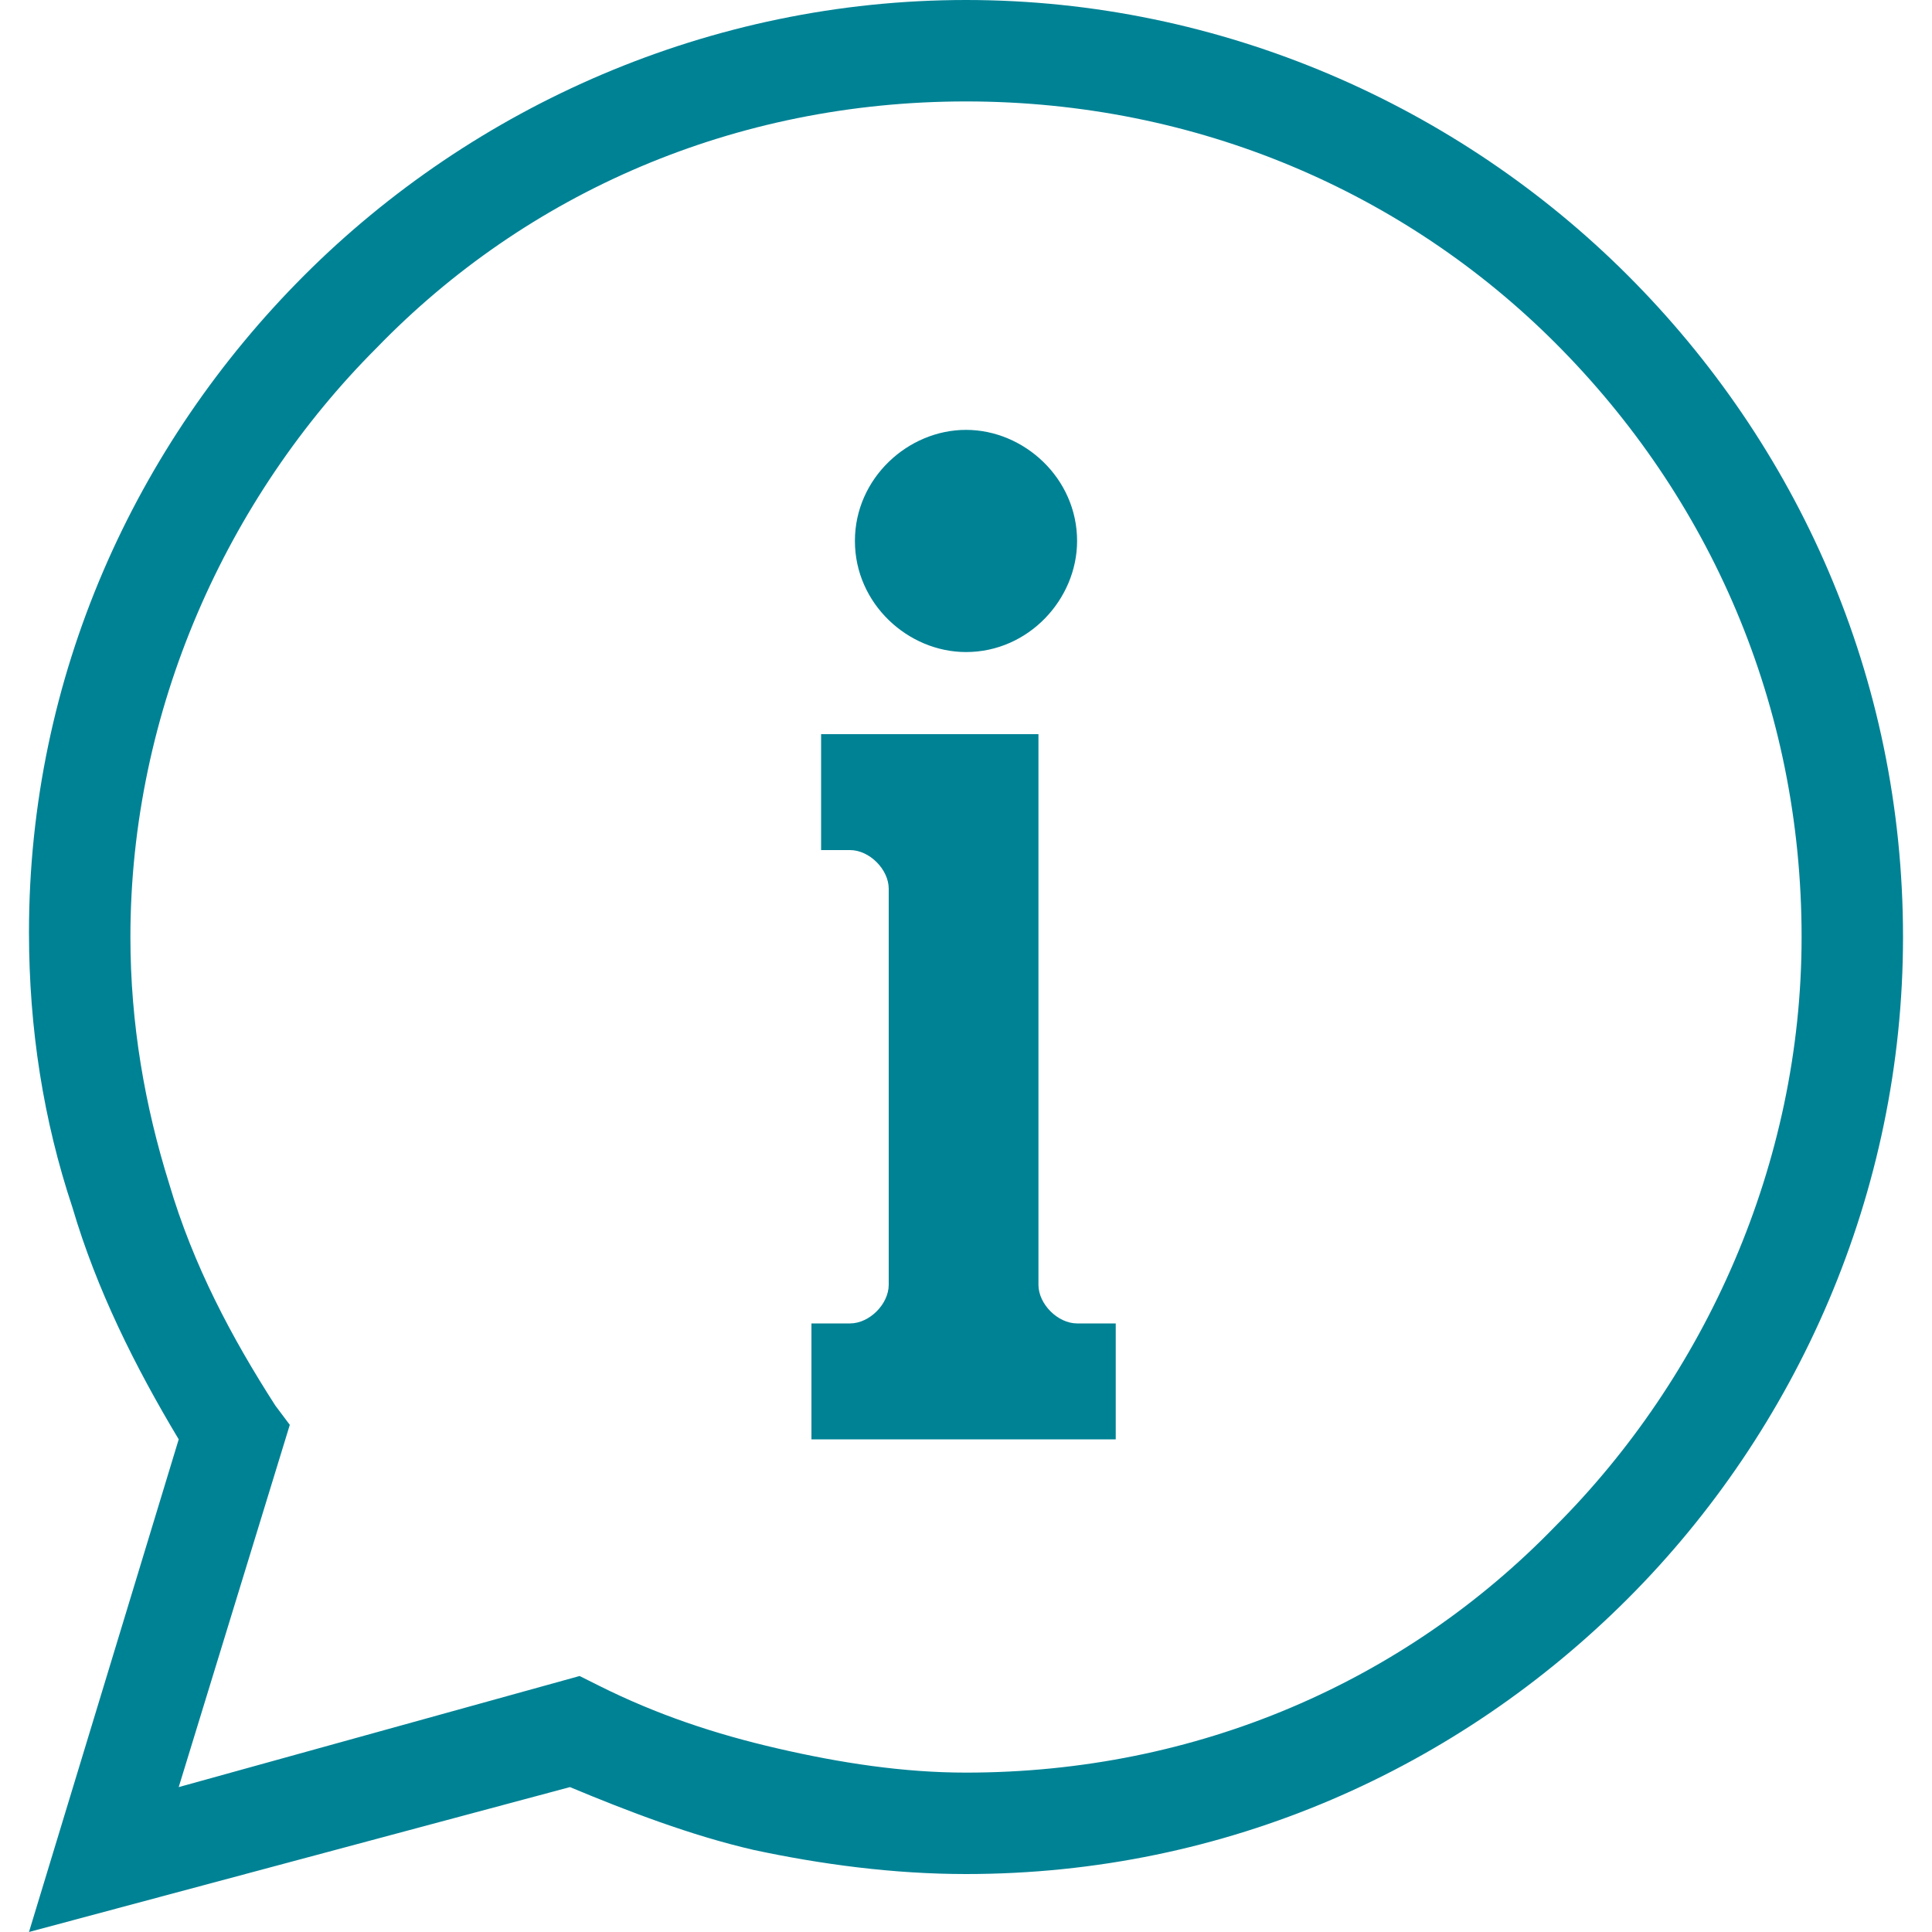
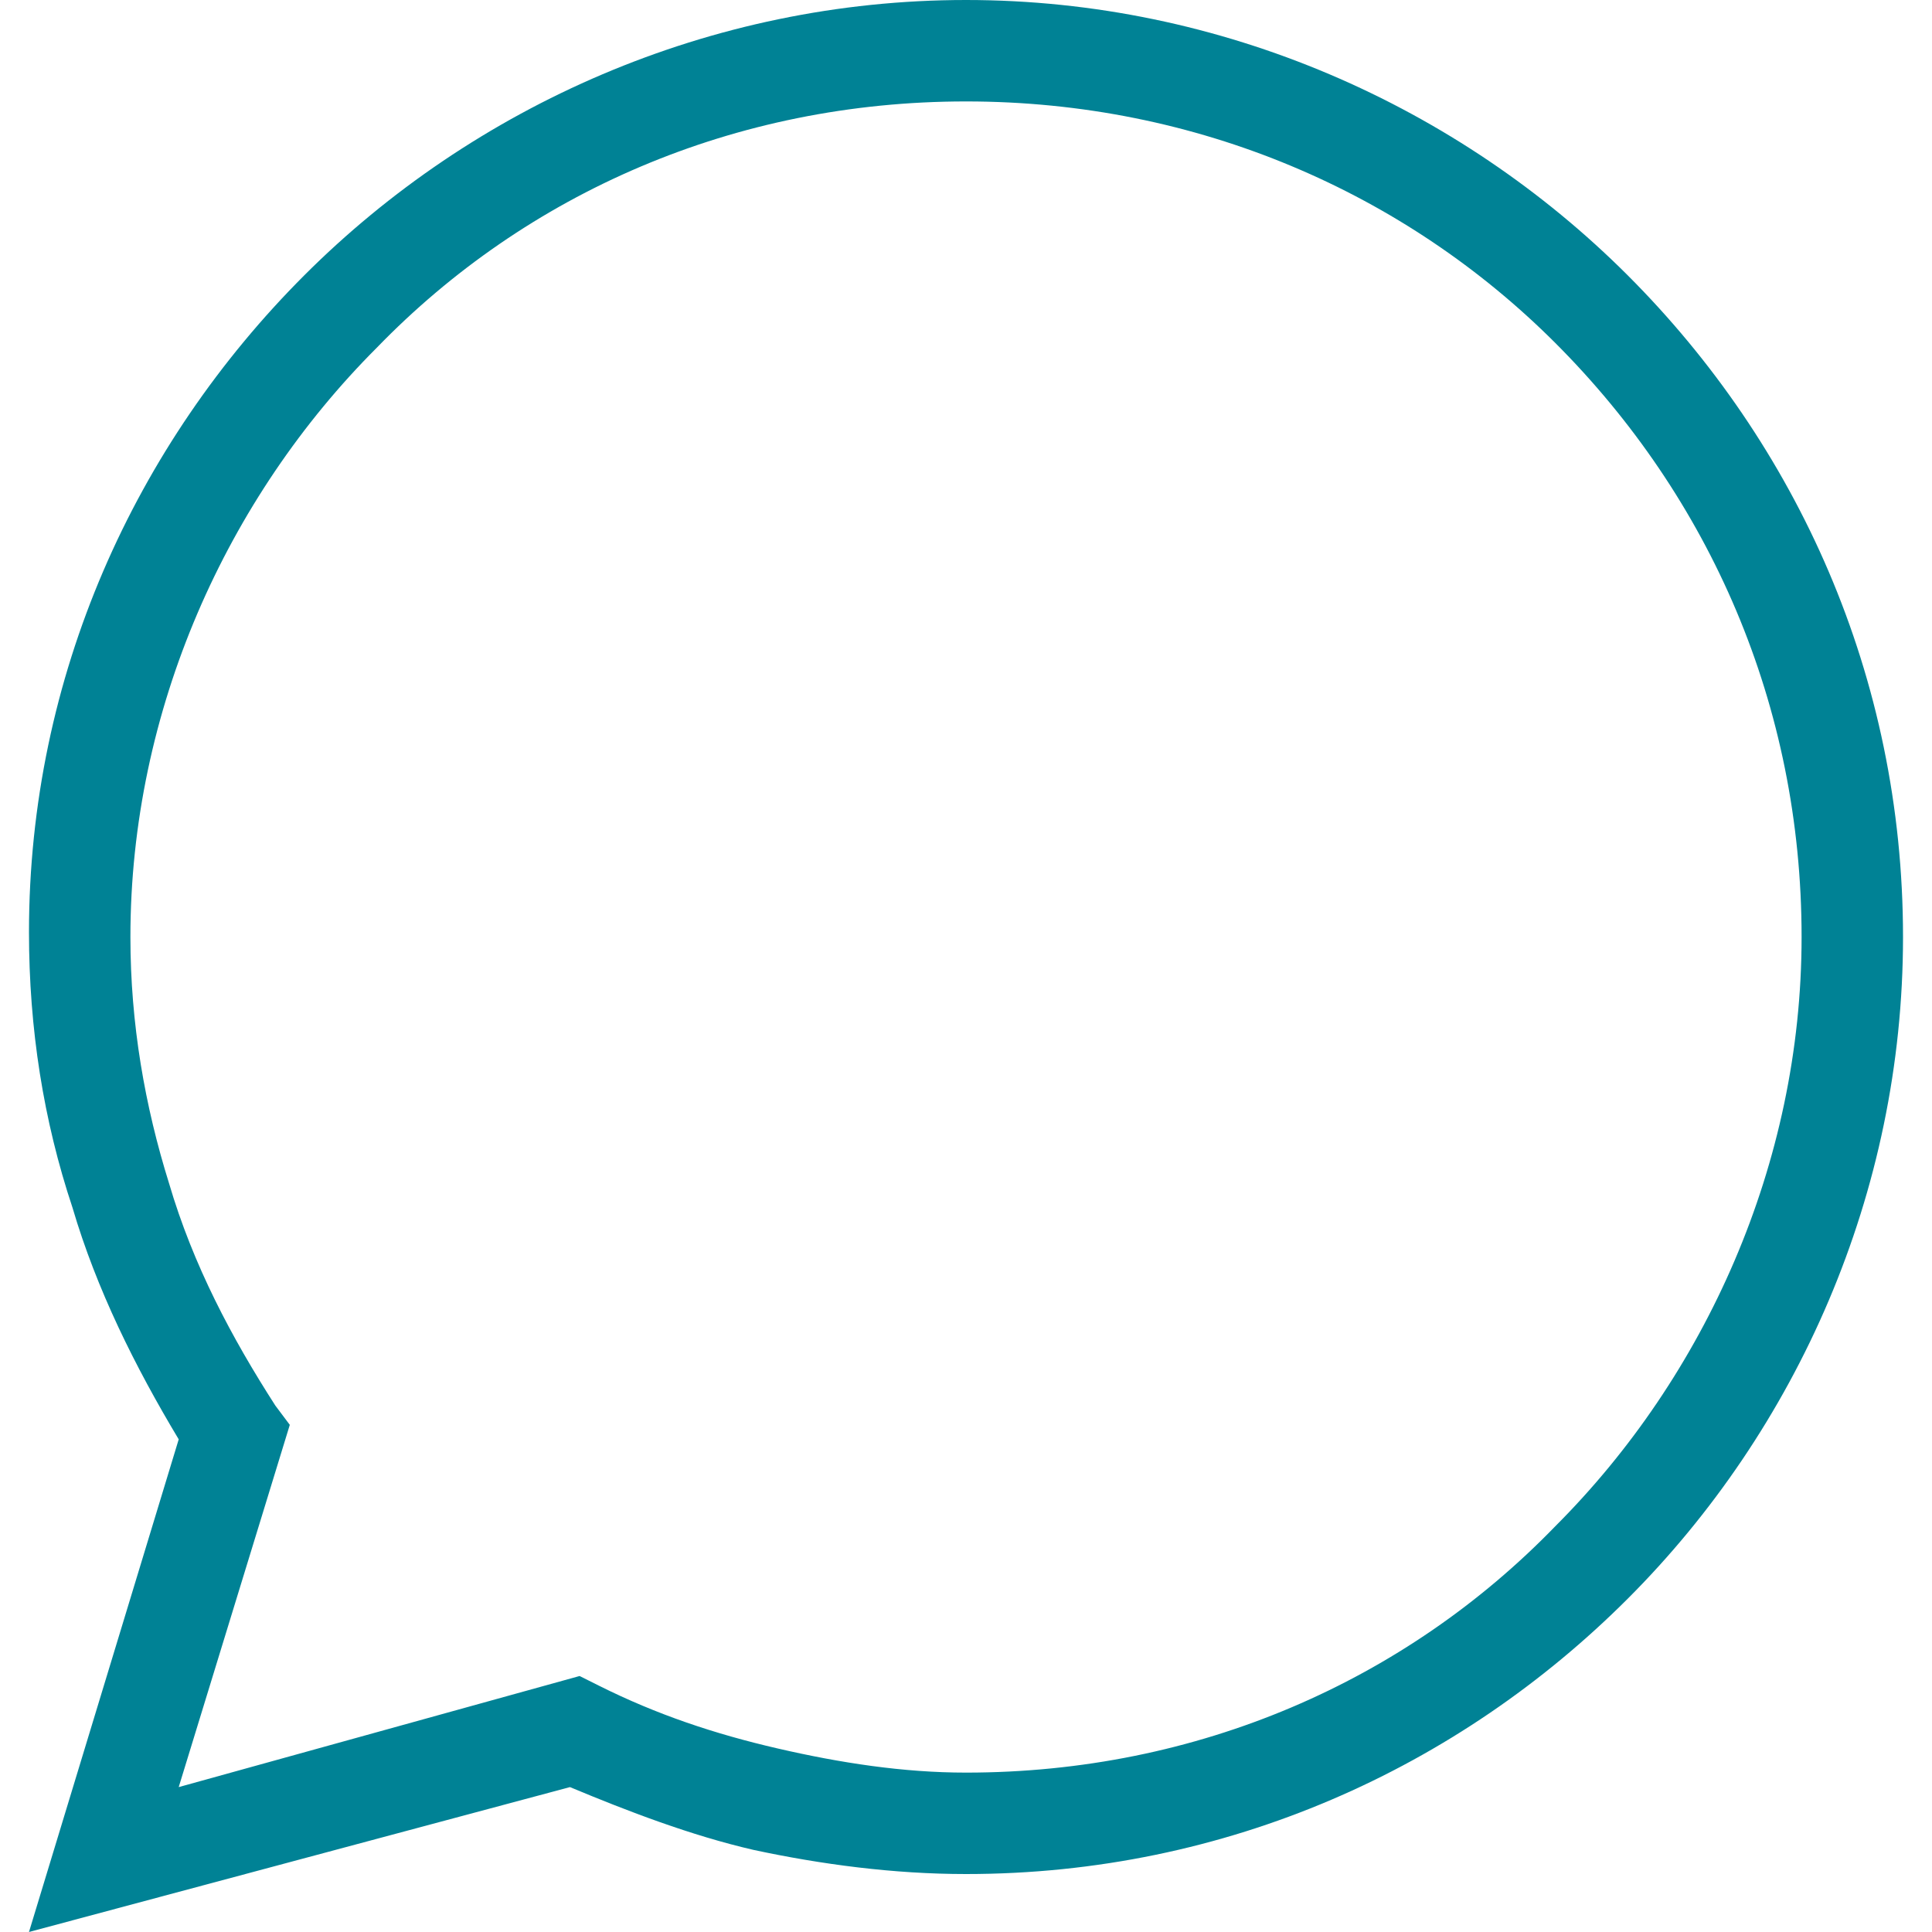
<svg xmlns="http://www.w3.org/2000/svg" version="1.1" id="Calque_1" x="0px" y="0px" viewBox="0 0 40 40" style="enable-background:new 0 0 40 40;" xml:space="preserve">
  <style type="text/css">
	.st0{fill:#008295;}
	.st1{fill-rule:evenodd;clip-rule:evenodd;fill:#008295;}
</style>
  <g>
    <path class="st0" d="M20,0c5.3,0,10.2,2.2,13.7,5.7c3.5,3.5,5.7,8.3,5.7,13.7c0,5.3-2.2,10.2-5.7,13.7c-3.5,3.5-8.3,5.7-13.7,5.7   c-1.5,0-3-0.2-4.4-0.5c-1.3-0.3-2.6-0.8-3.8-1.3L0.6,40l3.1-10.2C2.8,28.3,2,26.7,1.5,25c-0.6-1.8-0.9-3.7-0.9-5.7   C0.6,14,2.8,9.2,6.3,5.7C9.8,2.2,14.7,0,20,0L20,0z M32.2,7.1C29.1,4,24.8,2.1,20,2.1c-4.8,0-9.1,1.9-12.2,5.1   c-3.1,3.1-5.1,7.5-5.1,12.2c0,1.8,0.3,3.5,0.8,5.1c0.5,1.7,1.3,3.2,2.2,4.6L6,29.5L3.7,37l8.3-2.3l0.4,0.2c1.2,0.6,2.4,1,3.7,1.3   c1.3,0.3,2.6,0.5,3.9,0.5c4.8,0,9.1-1.9,12.2-5.1c3.1-3.1,5.1-7.5,5.1-12.2C37.3,14.6,35.4,10.3,32.2,7.1L32.2,7.1z" />
-     <path class="st1" d="M16.9,29.8h6.2v-2.4h-0.8c-0.4,0-0.8-0.4-0.8-0.8c0-3.8,0-7.6,0-11.4H17v2.4h0.6c0.4,0,0.8,0.4,0.8,0.8v8.2   c0,0.4-0.4,0.8-0.8,0.8h-0.8V29.8L16.9,29.8z" />
-     <path class="st1" d="M20,8.9c1.2,0,2.3,1,2.3,2.3c0,1.2-1,2.3-2.3,2.3c-1.2,0-2.3-1-2.3-2.3C17.7,9.9,18.8,8.9,20,8.9L20,8.9z" />
  </g>
</svg>